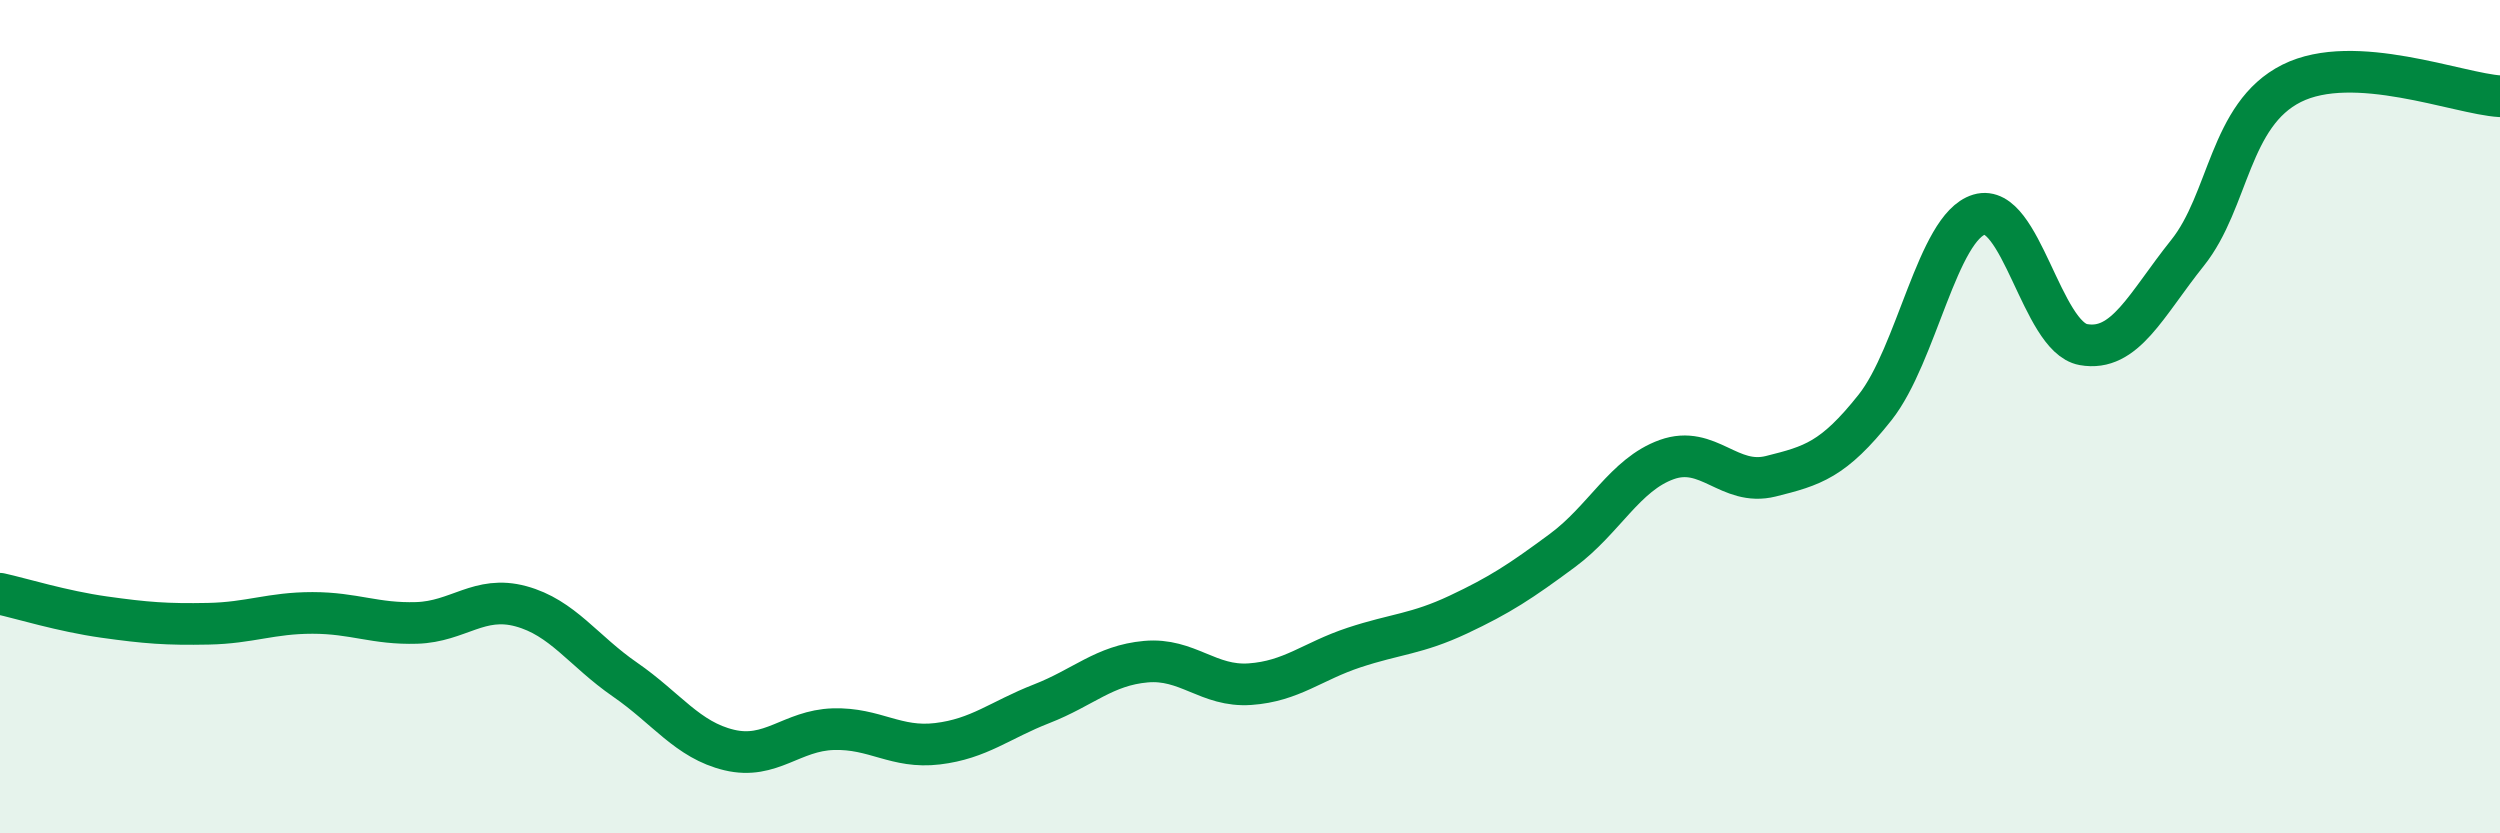
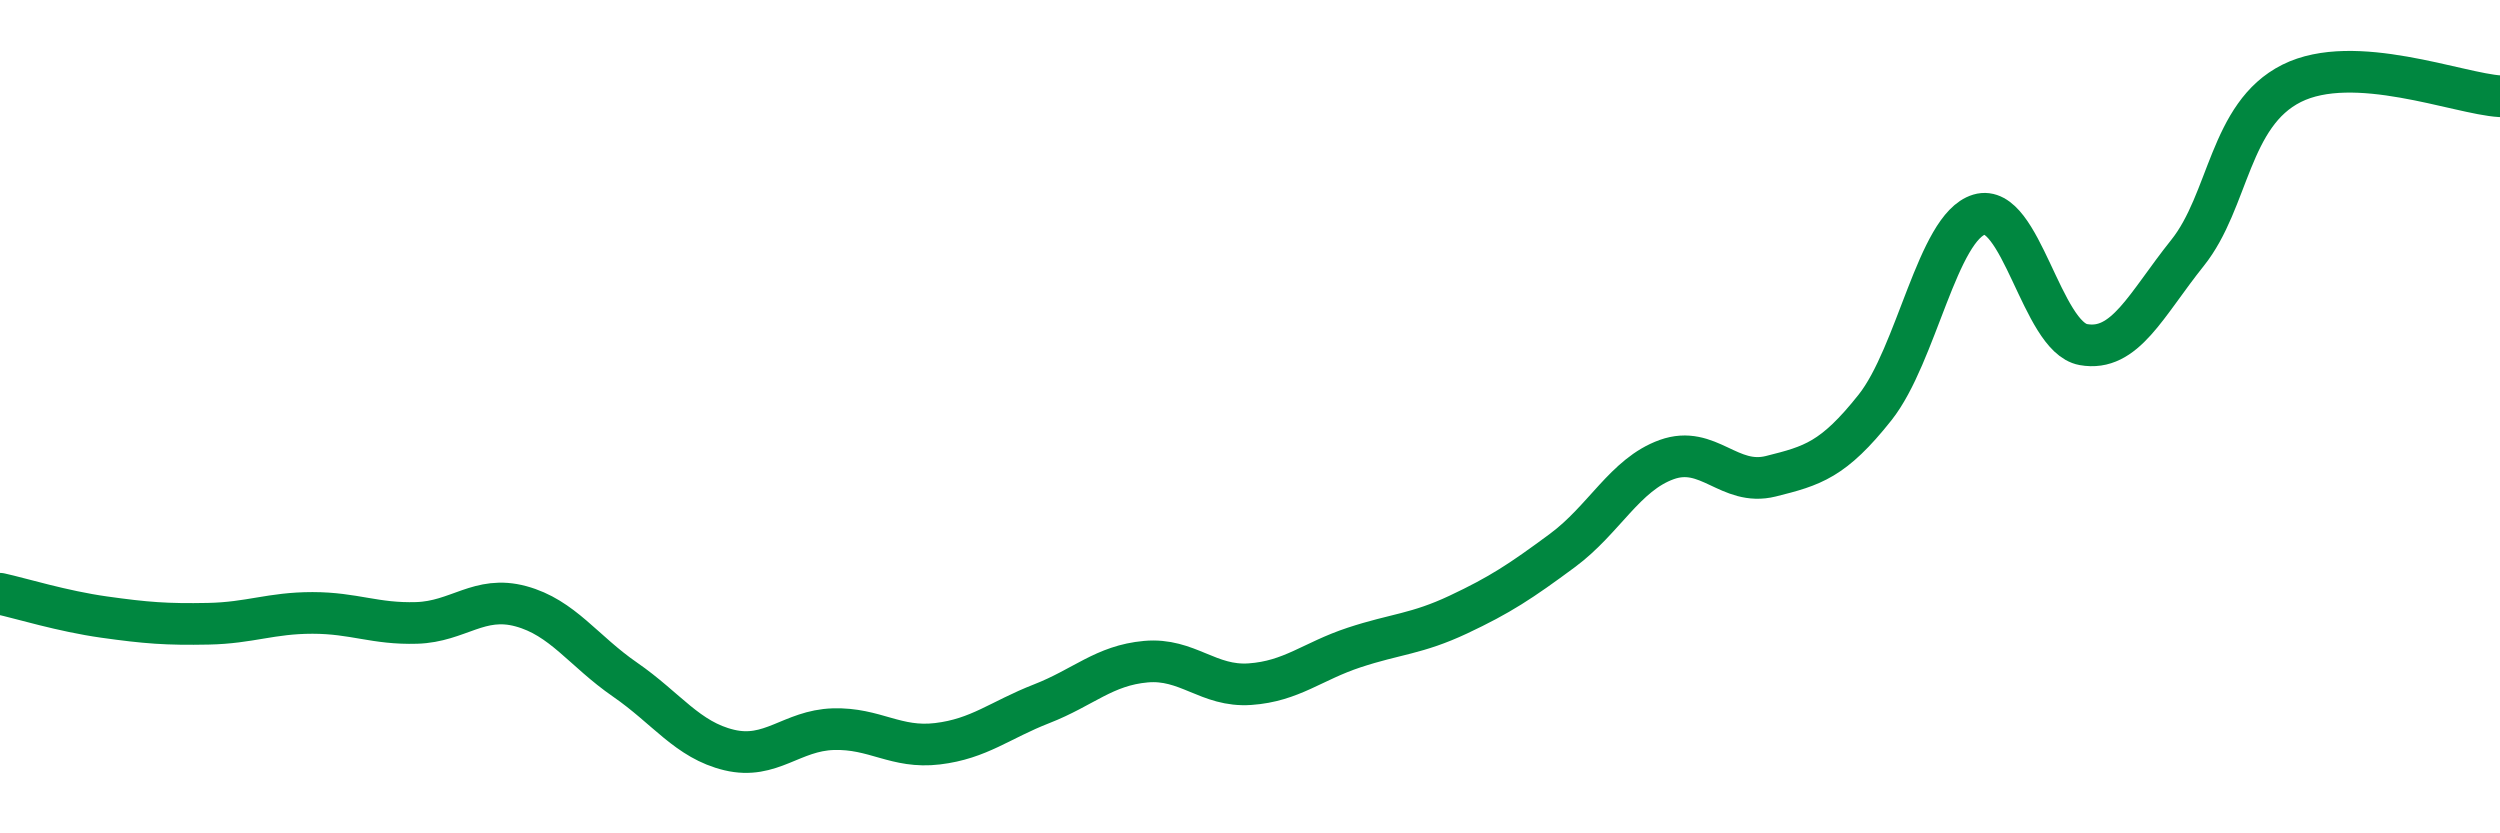
<svg xmlns="http://www.w3.org/2000/svg" width="60" height="20" viewBox="0 0 60 20">
-   <path d="M 0,14.25 C 0.5,14.36 1.5,14.67 2.5,14.81 C 3.5,14.95 4,14.99 5,14.97 C 6,14.95 6.5,14.71 7.5,14.71 C 8.5,14.71 9,14.98 10,14.95 C 11,14.92 11.5,14.28 12.5,14.55 C 13.5,14.82 14,15.62 15,16.31 C 16,17 16.5,17.76 17.5,18 C 18.5,18.24 19,17.53 20,17.5 C 21,17.47 21.5,17.97 22.5,17.85 C 23.5,17.73 24,17.28 25,16.89 C 26,16.5 26.5,15.97 27.5,15.88 C 28.5,15.79 29,16.49 30,16.42 C 31,16.35 31.5,15.87 32.5,15.54 C 33.5,15.21 34,15.22 35,14.75 C 36,14.28 36.5,13.95 37.5,13.21 C 38.5,12.47 39,11.39 40,11.03 C 41,10.67 41.5,11.68 42.5,11.43 C 43.5,11.18 44,11.04 45,9.78 C 46,8.52 46.5,5.45 47.5,5.15 C 48.5,4.85 49,8.09 50,8.27 C 51,8.45 51.5,7.32 52.5,6.07 C 53.5,4.82 53.5,2.75 55,2 C 56.5,1.25 59,2.25 60,2.31L60 20L0 20Z" fill="#008740" opacity="0.1" stroke-linecap="round" stroke-linejoin="round" />
  <path d="M 0,14.25 C 0.5,14.36 1.5,14.67 2.5,14.81 C 3.5,14.95 4,14.99 5,14.97 C 6,14.95 6.5,14.71 7.5,14.71 C 8.5,14.71 9,14.98 10,14.95 C 11,14.92 11.5,14.28 12.5,14.55 C 13.5,14.82 14,15.62 15,16.31 C 16,17 16.5,17.76 17.5,18 C 18.5,18.24 19,17.53 20,17.5 C 21,17.47 21.5,17.97 22.5,17.85 C 23.5,17.73 24,17.28 25,16.89 C 26,16.5 26.5,15.97 27.5,15.88 C 28.5,15.79 29,16.49 30,16.42 C 31,16.35 31.5,15.87 32.5,15.54 C 33.5,15.21 34,15.22 35,14.75 C 36,14.28 36.5,13.95 37.5,13.21 C 38.5,12.47 39,11.39 40,11.03 C 41,10.67 41.5,11.68 42.5,11.43 C 43.5,11.18 44,11.04 45,9.78 C 46,8.52 46.5,5.45 47.5,5.15 C 48.5,4.85 49,8.09 50,8.27 C 51,8.45 51.5,7.32 52.5,6.07 C 53.5,4.82 53.5,2.75 55,2 C 56.5,1.25 59,2.25 60,2.31" stroke="#008740" stroke-width="1" fill="none" stroke-linecap="round" stroke-linejoin="round" />
</svg>